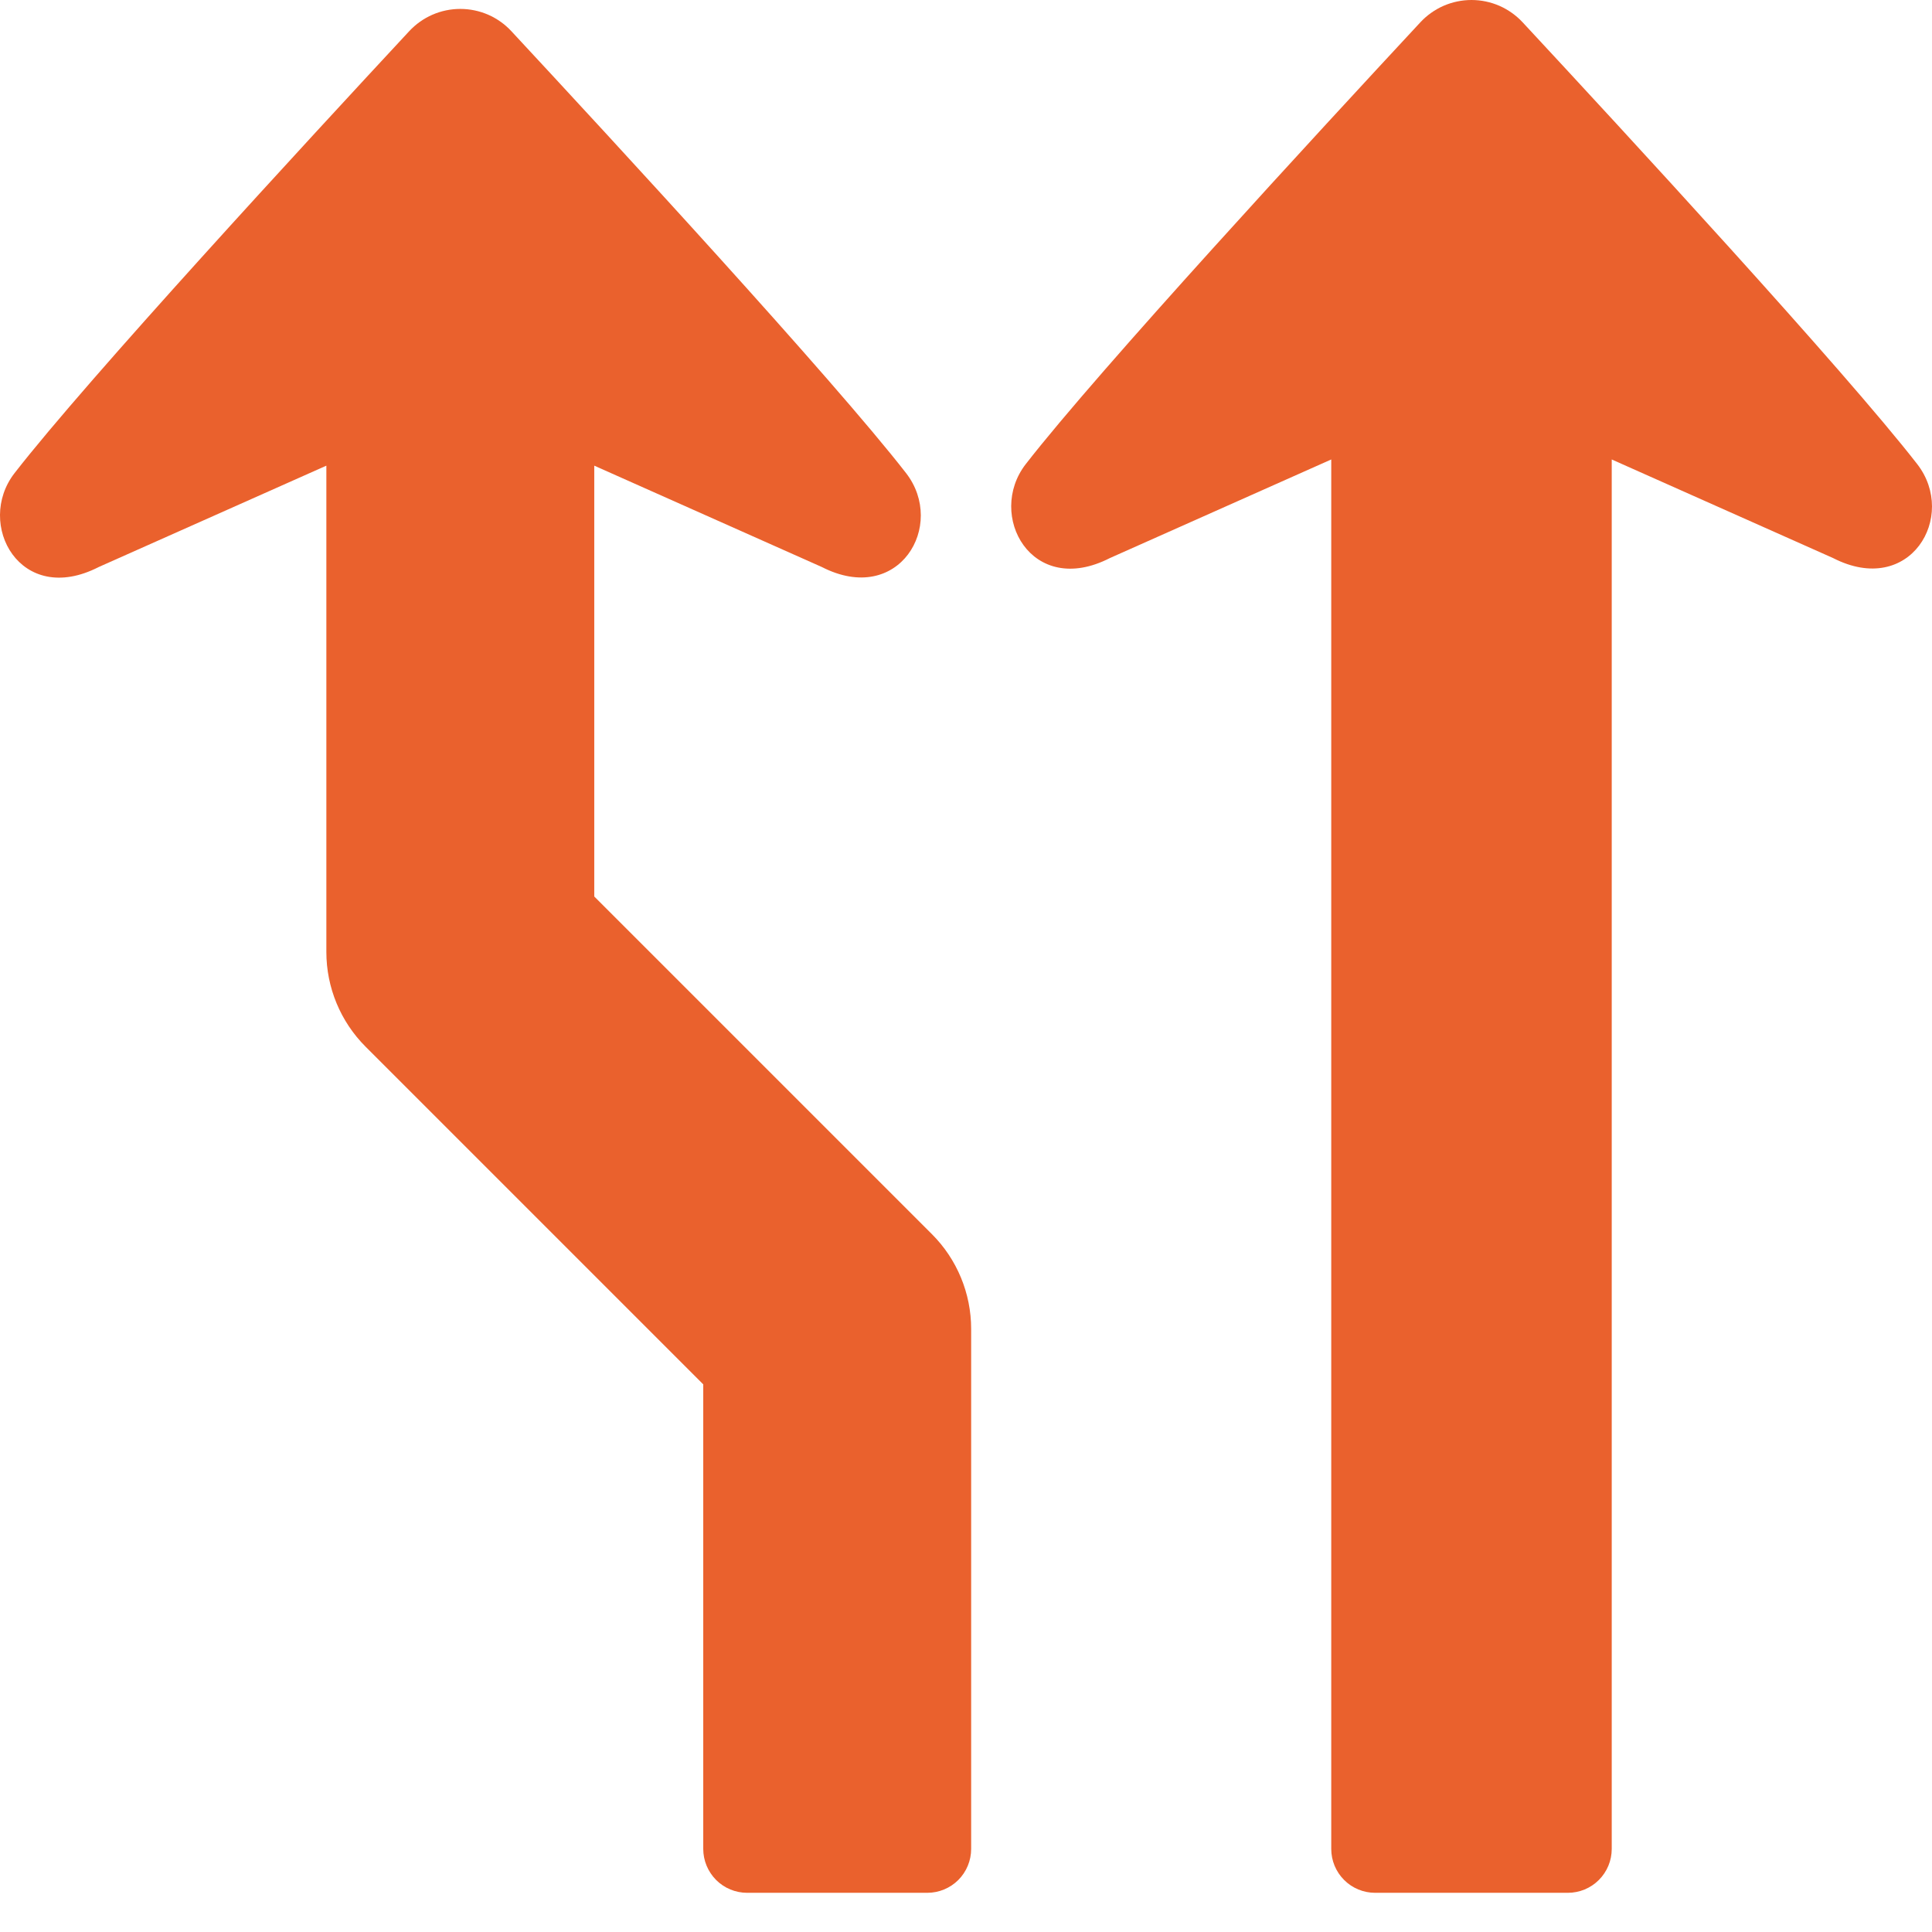
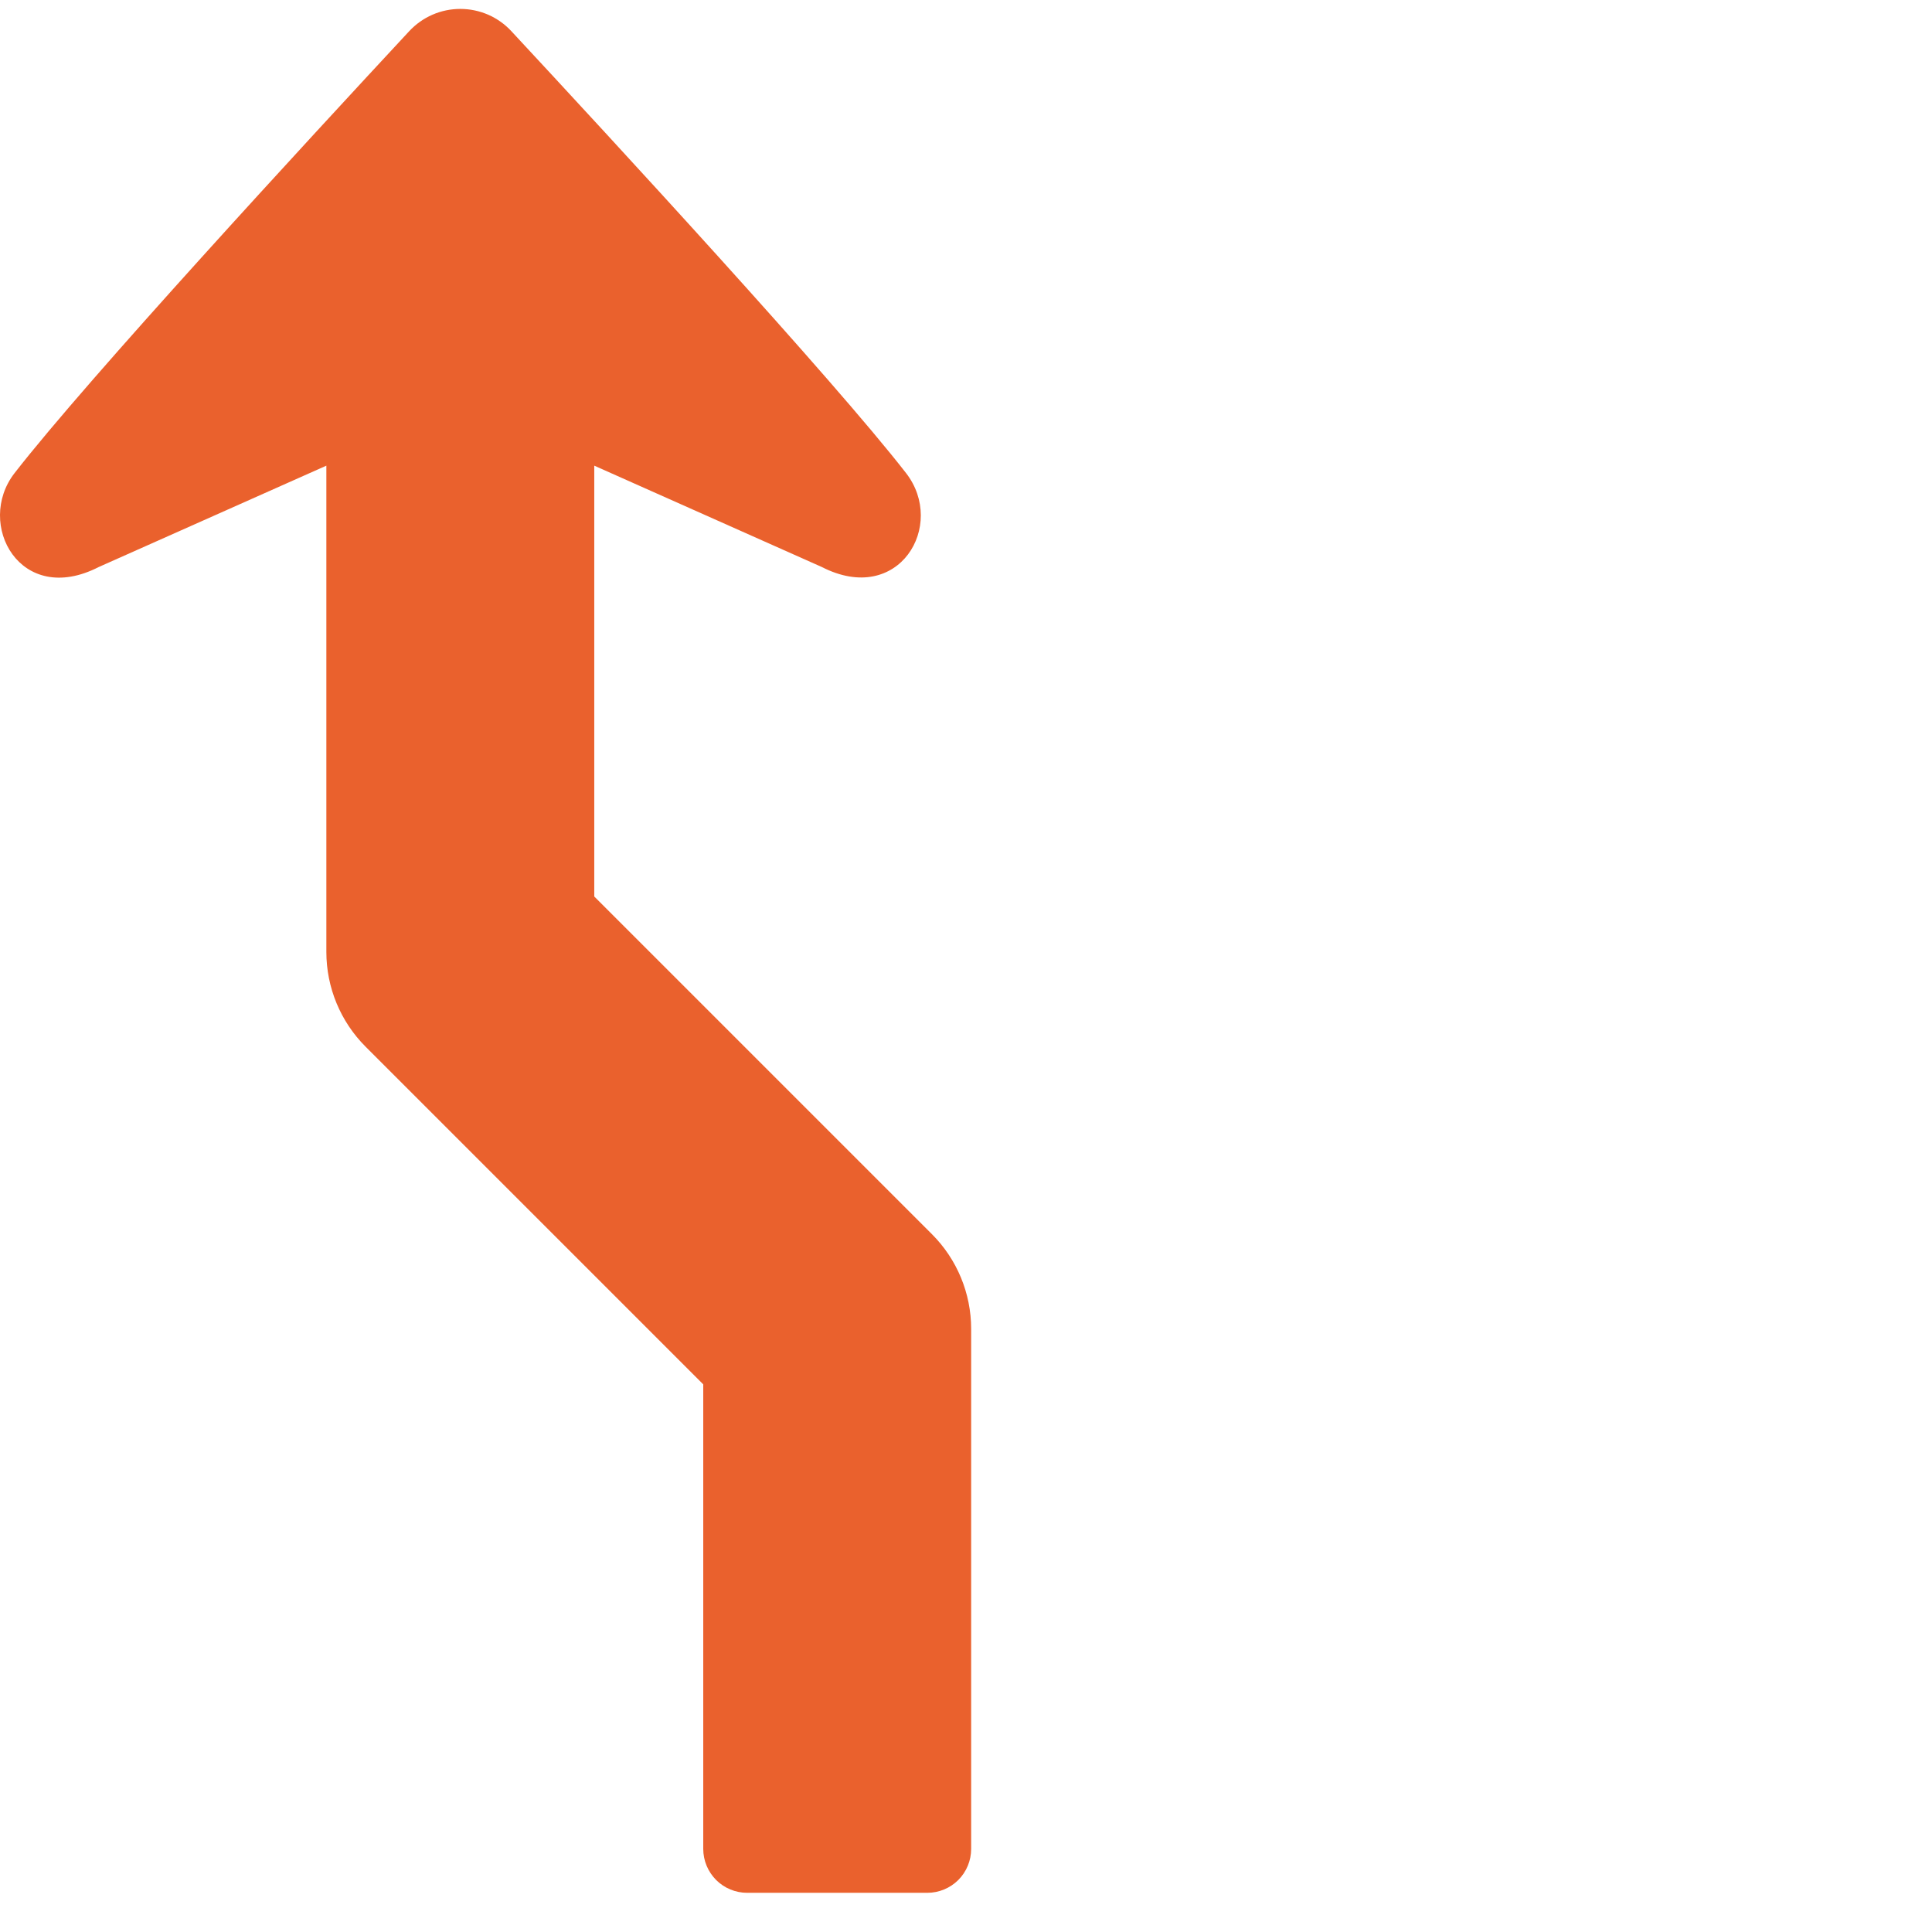
<svg xmlns="http://www.w3.org/2000/svg" width="39" height="39" viewBox="0 0 39 39" fill="none">
-   <path d="M27.76 38.209C27.524 38.209 27.299 38.116 27.133 37.95C26.966 37.783 26.873 37.558 26.873 37.323V9.275L22.405 11.265C20.82 12.077 19.909 10.396 20.706 9.369C22.186 7.464 26.64 2.636 28.672 0.45C28.804 0.308 28.964 0.195 29.141 0.117C29.319 0.04 29.51 0 29.704 0C29.898 0 30.089 0.04 30.267 0.117C30.444 0.195 30.604 0.308 30.736 0.45C32.768 2.636 37.222 7.464 38.702 9.369C39.519 10.422 38.558 12.062 37.003 11.265L32.535 9.275V37.323C32.535 37.558 32.442 37.783 32.275 37.95C32.109 38.116 31.884 38.209 31.648 38.209H27.76Z" fill="#EA612D" />
  <path d="M18.812 24.913L11.996 18.097V9.4L16.59 11.446C18.146 12.243 19.107 10.602 18.29 9.55C16.81 7.645 12.356 2.817 10.323 0.63C10.192 0.488 10.032 0.375 9.855 0.297C9.677 0.22 9.486 0.18 9.292 0.18C9.098 0.18 8.906 0.22 8.729 0.297C8.551 0.375 8.392 0.488 8.26 0.63C6.227 2.817 1.774 7.645 0.294 9.55C-0.504 10.577 0.408 12.258 1.993 11.446C1.993 11.446 4.445 10.354 6.588 9.4V19.217C6.588 19.934 6.873 20.622 7.38 21.129L14.196 27.945V37.323C14.196 37.558 14.29 37.783 14.456 37.95C14.622 38.116 14.848 38.209 15.083 38.209H18.718C18.953 38.209 19.178 38.116 19.345 37.95C19.511 37.783 19.604 37.558 19.604 37.323V26.825C19.604 26.108 19.319 25.42 18.812 24.913Z" fill="#EA612D" />
</svg>